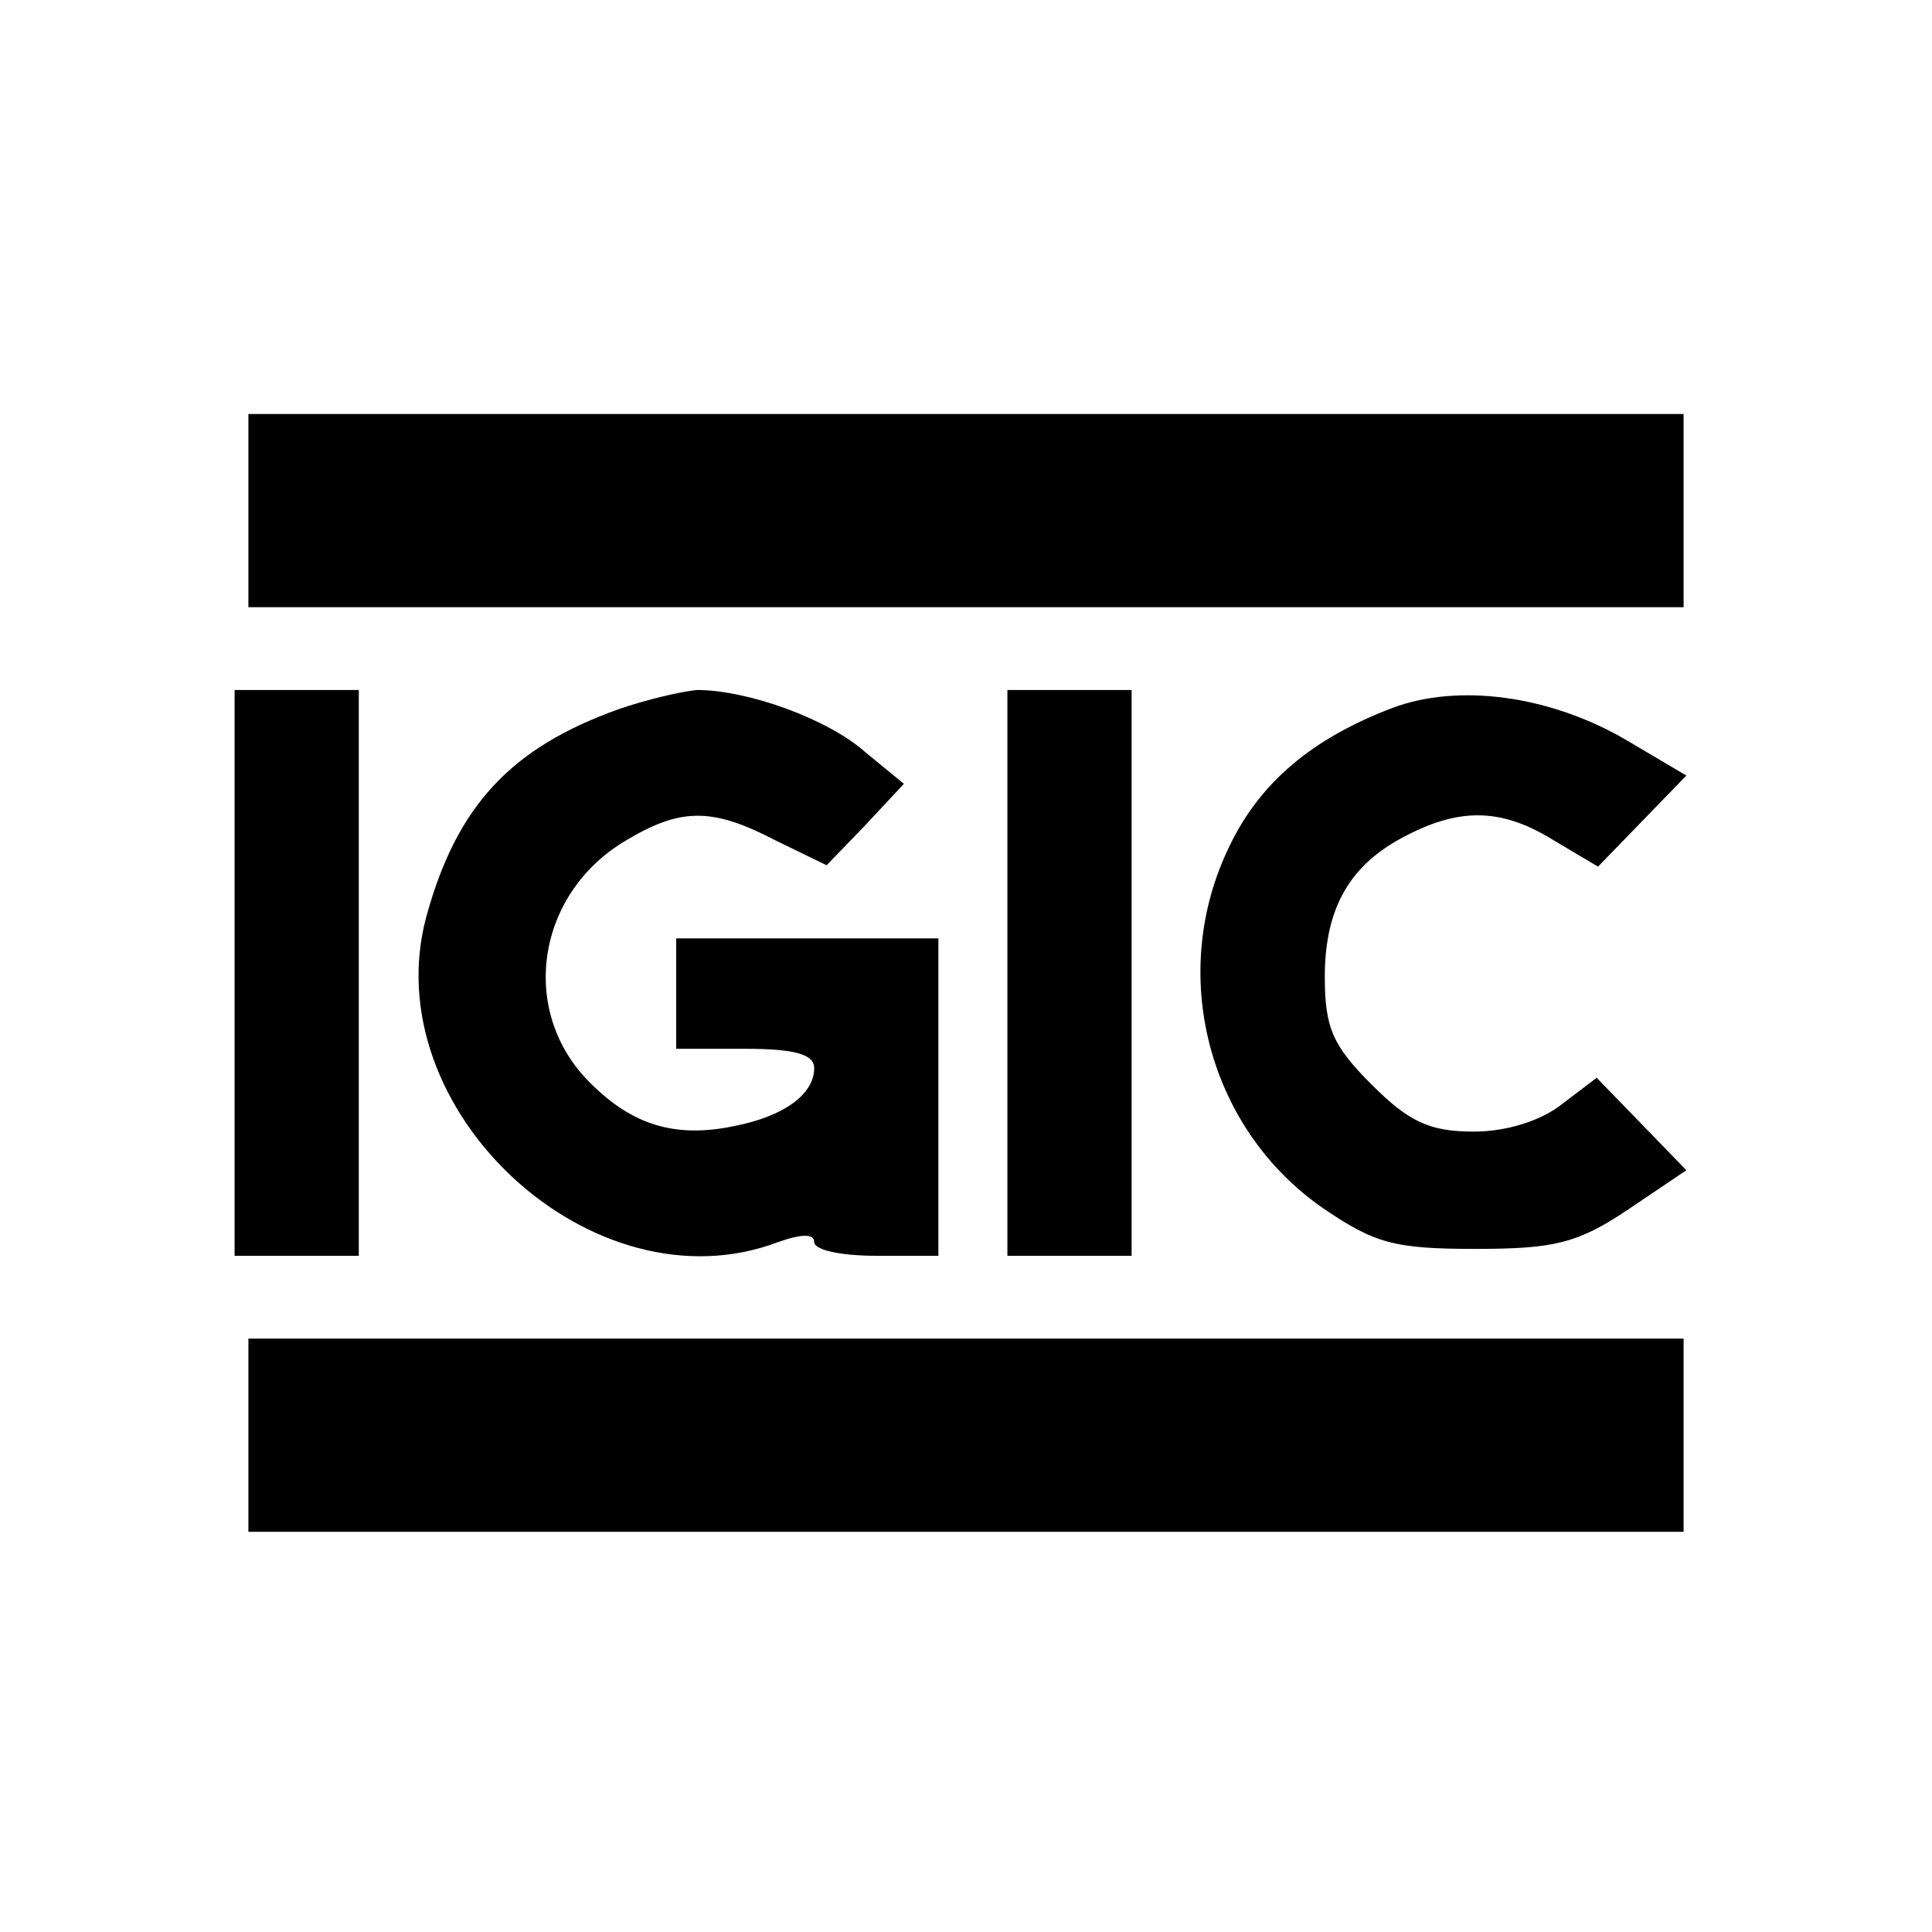
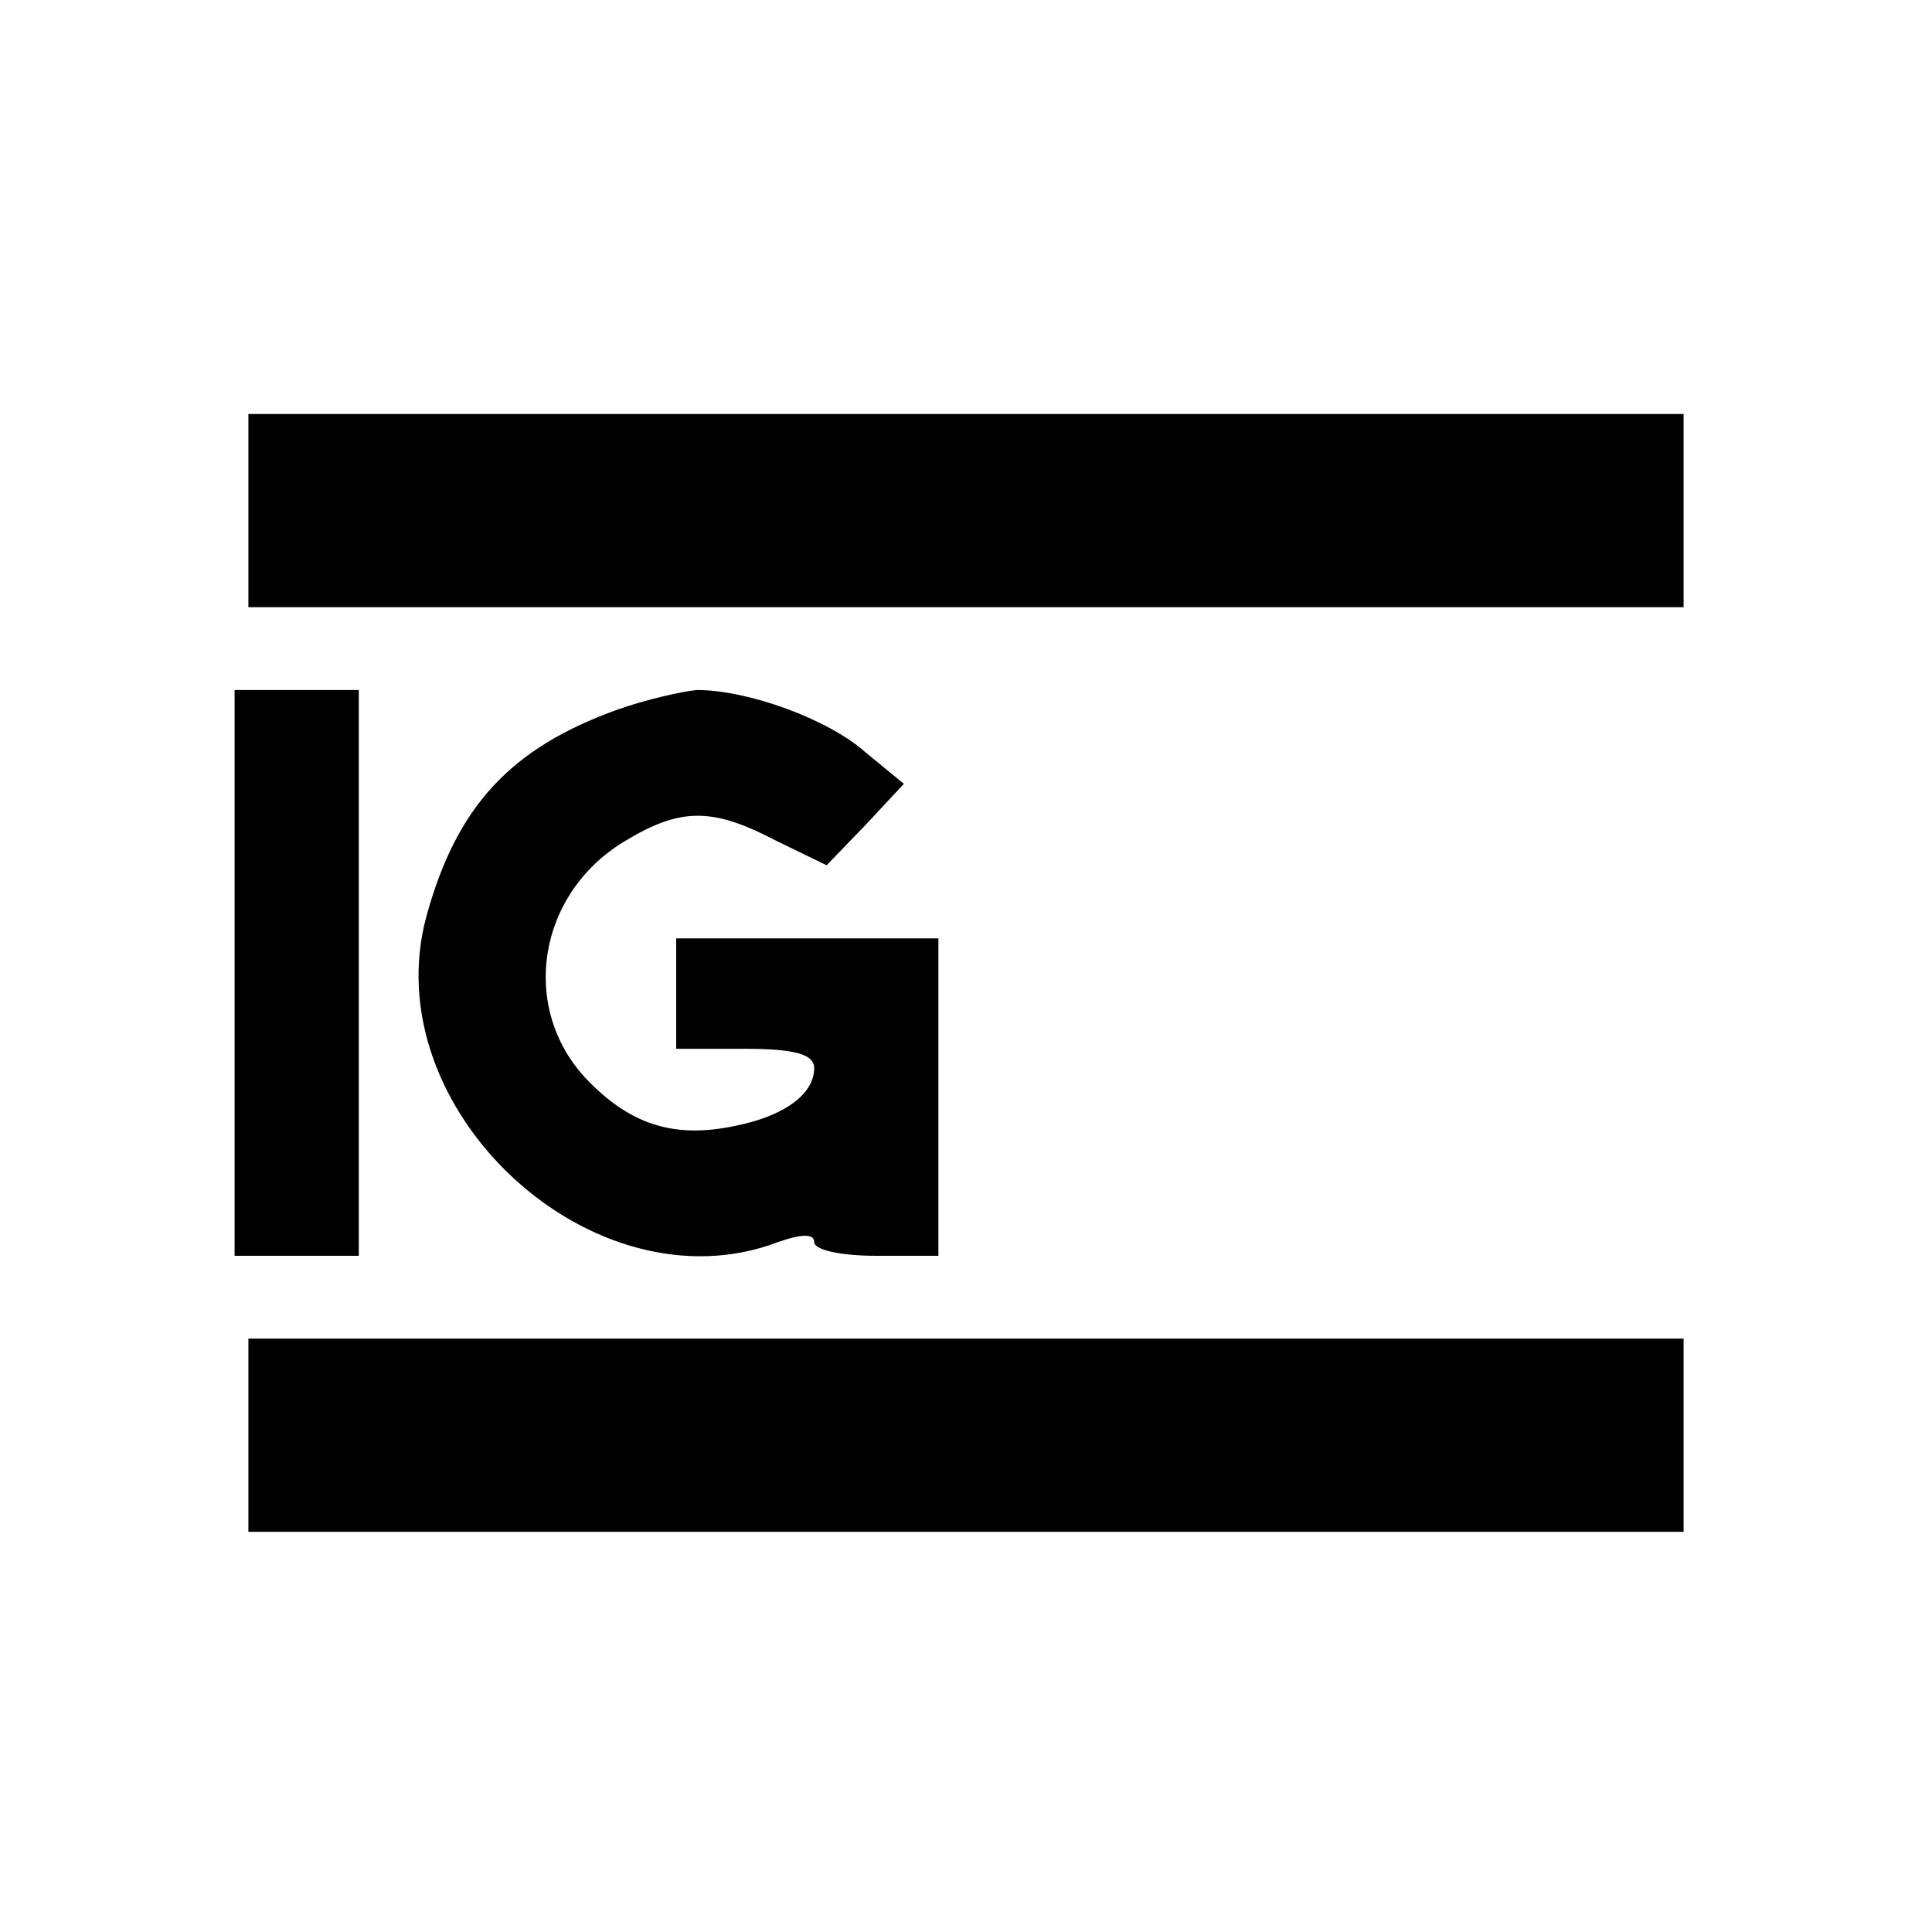
<svg xmlns="http://www.w3.org/2000/svg" version="1.0" width="140pt" height="140pt" viewBox="0 0 140 140" preserveAspectRatio="xMidYMid meet">
  <g transform="translate(0,140) scale(0.1,-0.1)" fill="#000000" stroke="none">
    <path d="M180 1030 l0 -70 520 0 520 0 0 70 0 70 -520 0 -520 0 0 -70z" />
    <path d="M170 695 l0 -205 45 0 45 0 0 205 0 205 -45 0 -45 0 0 -205z" />
    <path d="M448 886 c-78 -28 -117 -70 -139 -150 -38 -140 121 -287 255 -236 17 6 26 6 26 0 0 -6 20 -10 45 -10 l45 0 0 115 0 115 -95 0 -95 0 0 -40 0 -40 50 0 c36 0 50 -4 50 -14 0 -19 -22 -35 -58 -42 -43 -9 -74 1 -104 31 -52 51 -40 136 24 175 41 25 64 25 110 1 l37 -18 28 29 28 30 -28 23 c-27 24 -85 45 -122 45 -11 -1 -37 -7 -57 -14z" />
-     <path d="M730 695 l0 -205 45 0 45 0 0 205 0 205 -45 0 -45 0 0 -205z" />
-     <path d="M1009 887 c-58 -22 -96 -54 -118 -100 -45 -92 -16 -204 67 -262 38 -26 52 -30 111 -30 57 0 74 4 110 28 l43 29 -32 33 -33 34 -25 -19 c-15 -12 -40 -20 -64 -20 -32 0 -47 7 -74 34 -28 28 -34 41 -34 78 0 50 18 82 60 103 39 20 69 19 106 -4 l32 -19 32 33 32 33 -44 26 c-55 32 -121 41 -169 23z" />
    <path d="M180 360 l0 -70 520 0 520 0 0 70 0 70 -520 0 -520 0 0 -70z" />
  </g>
</svg>